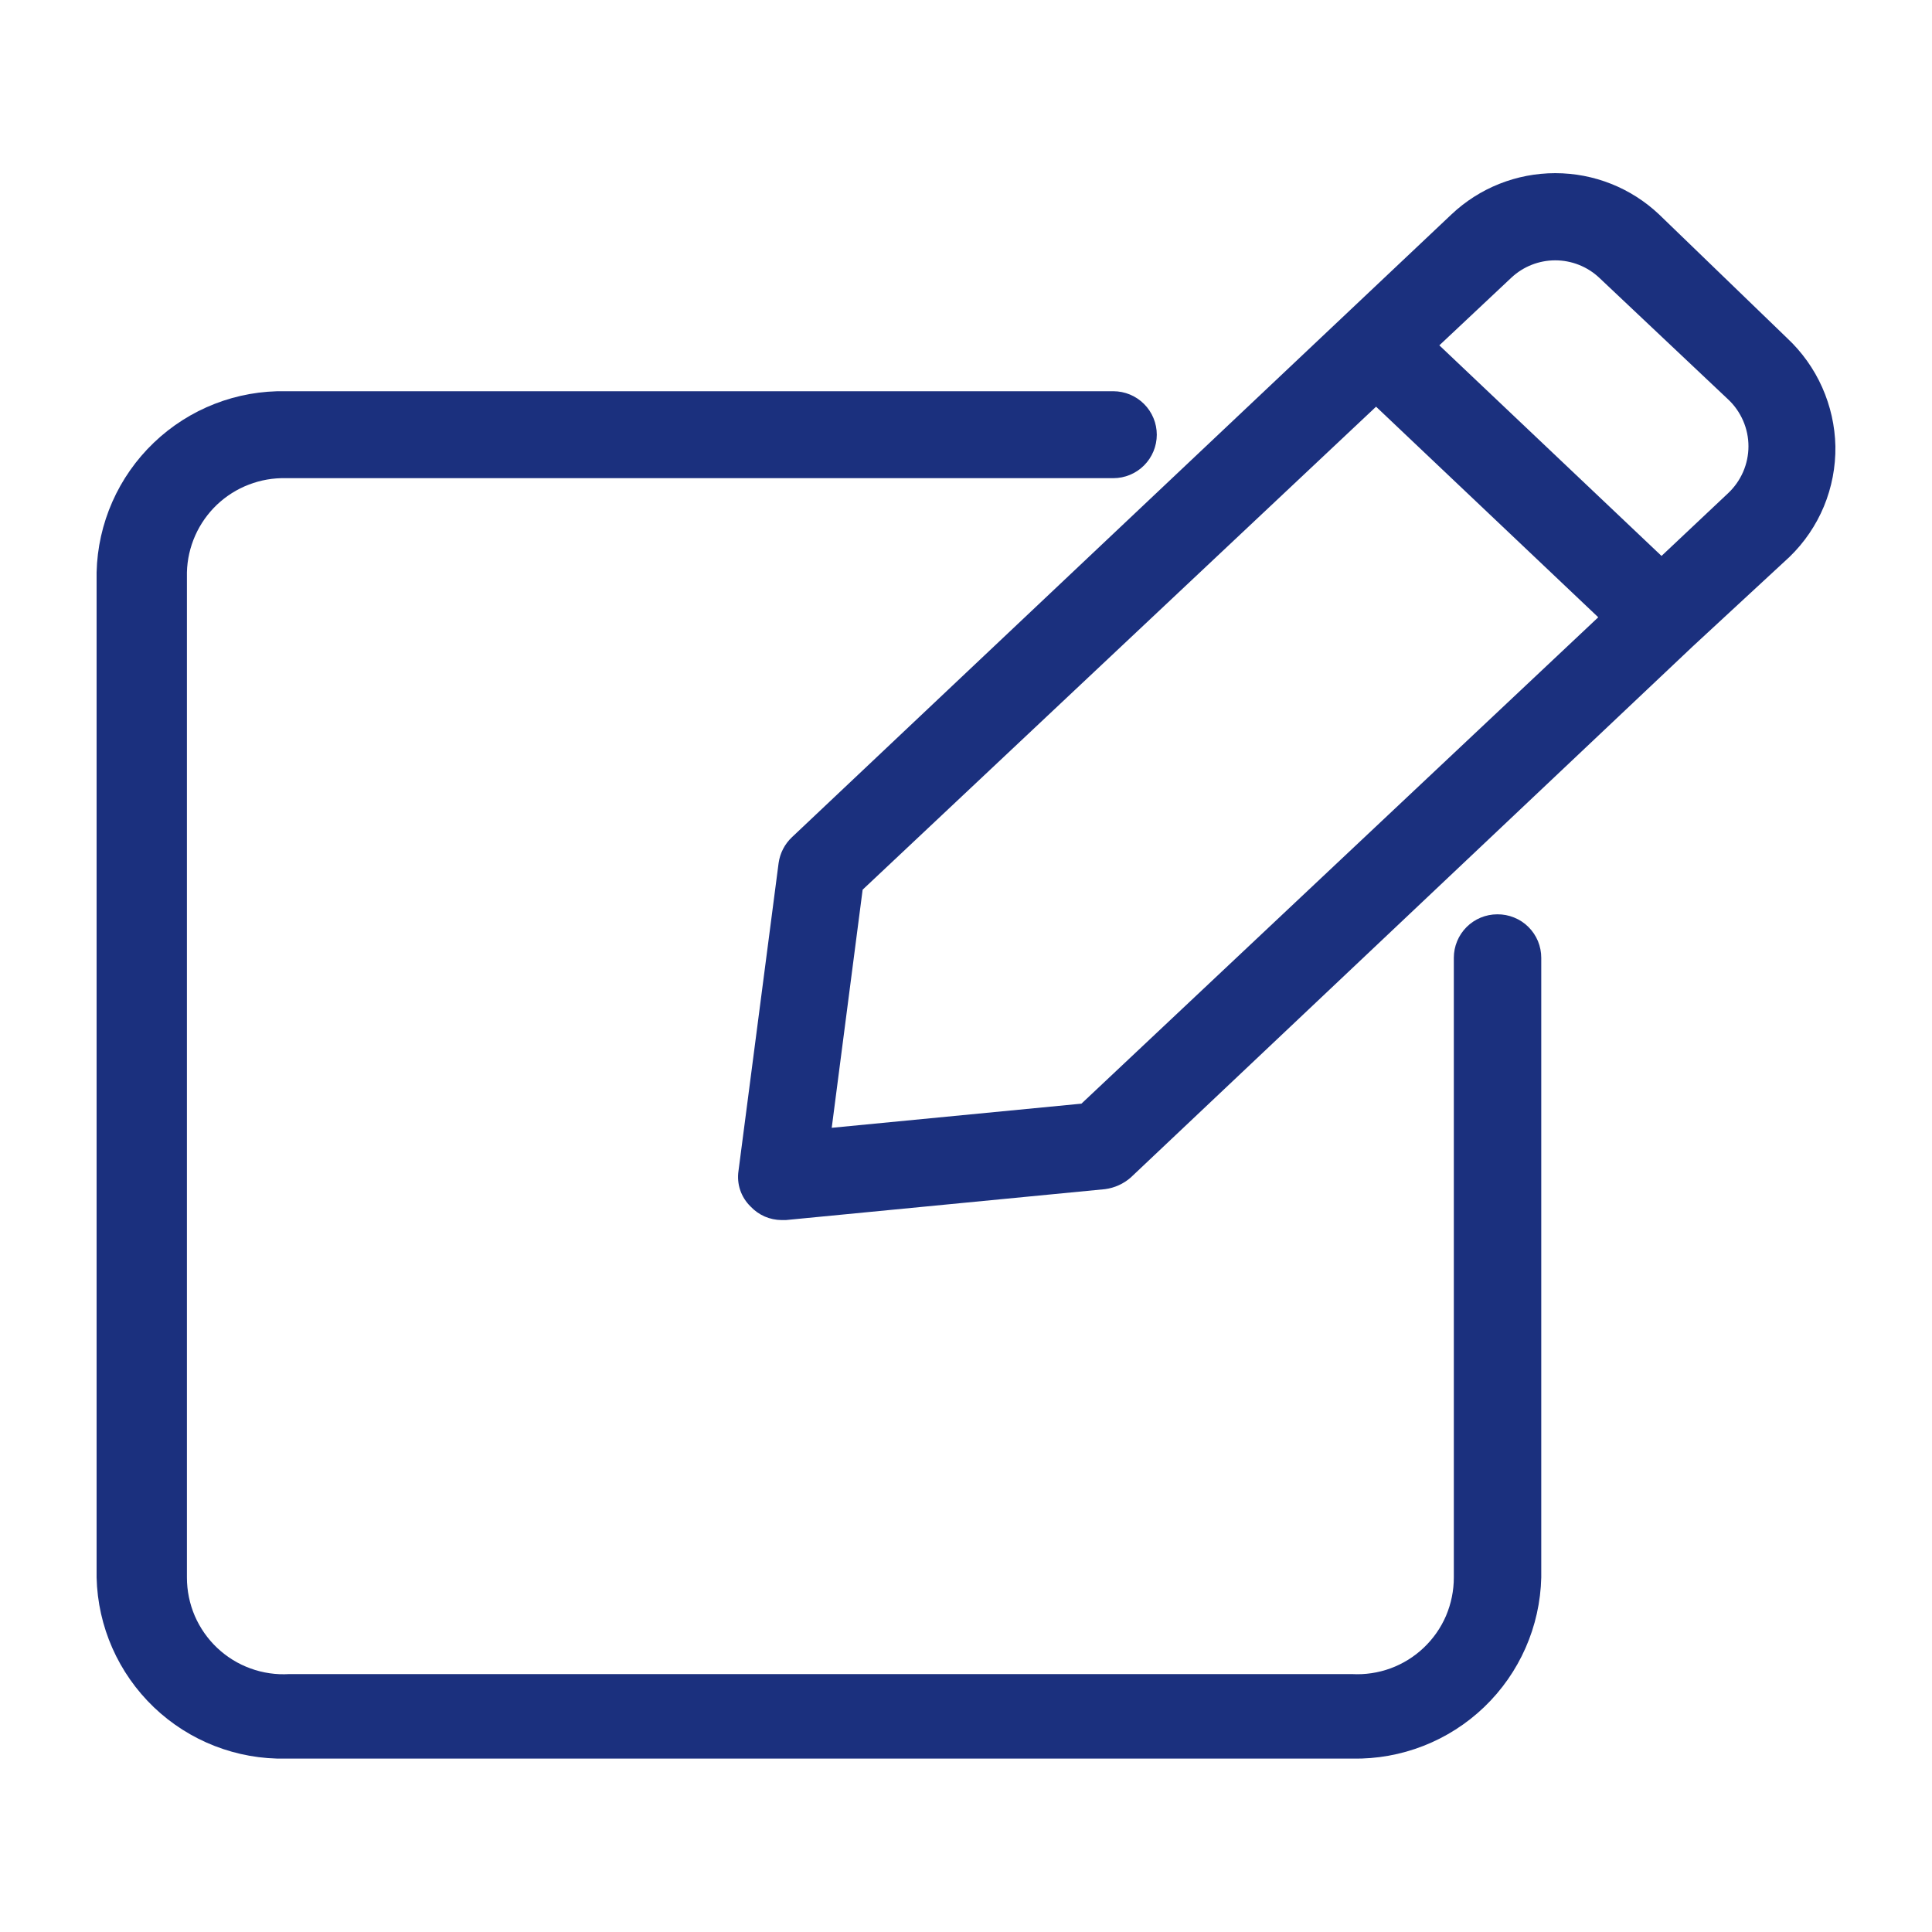
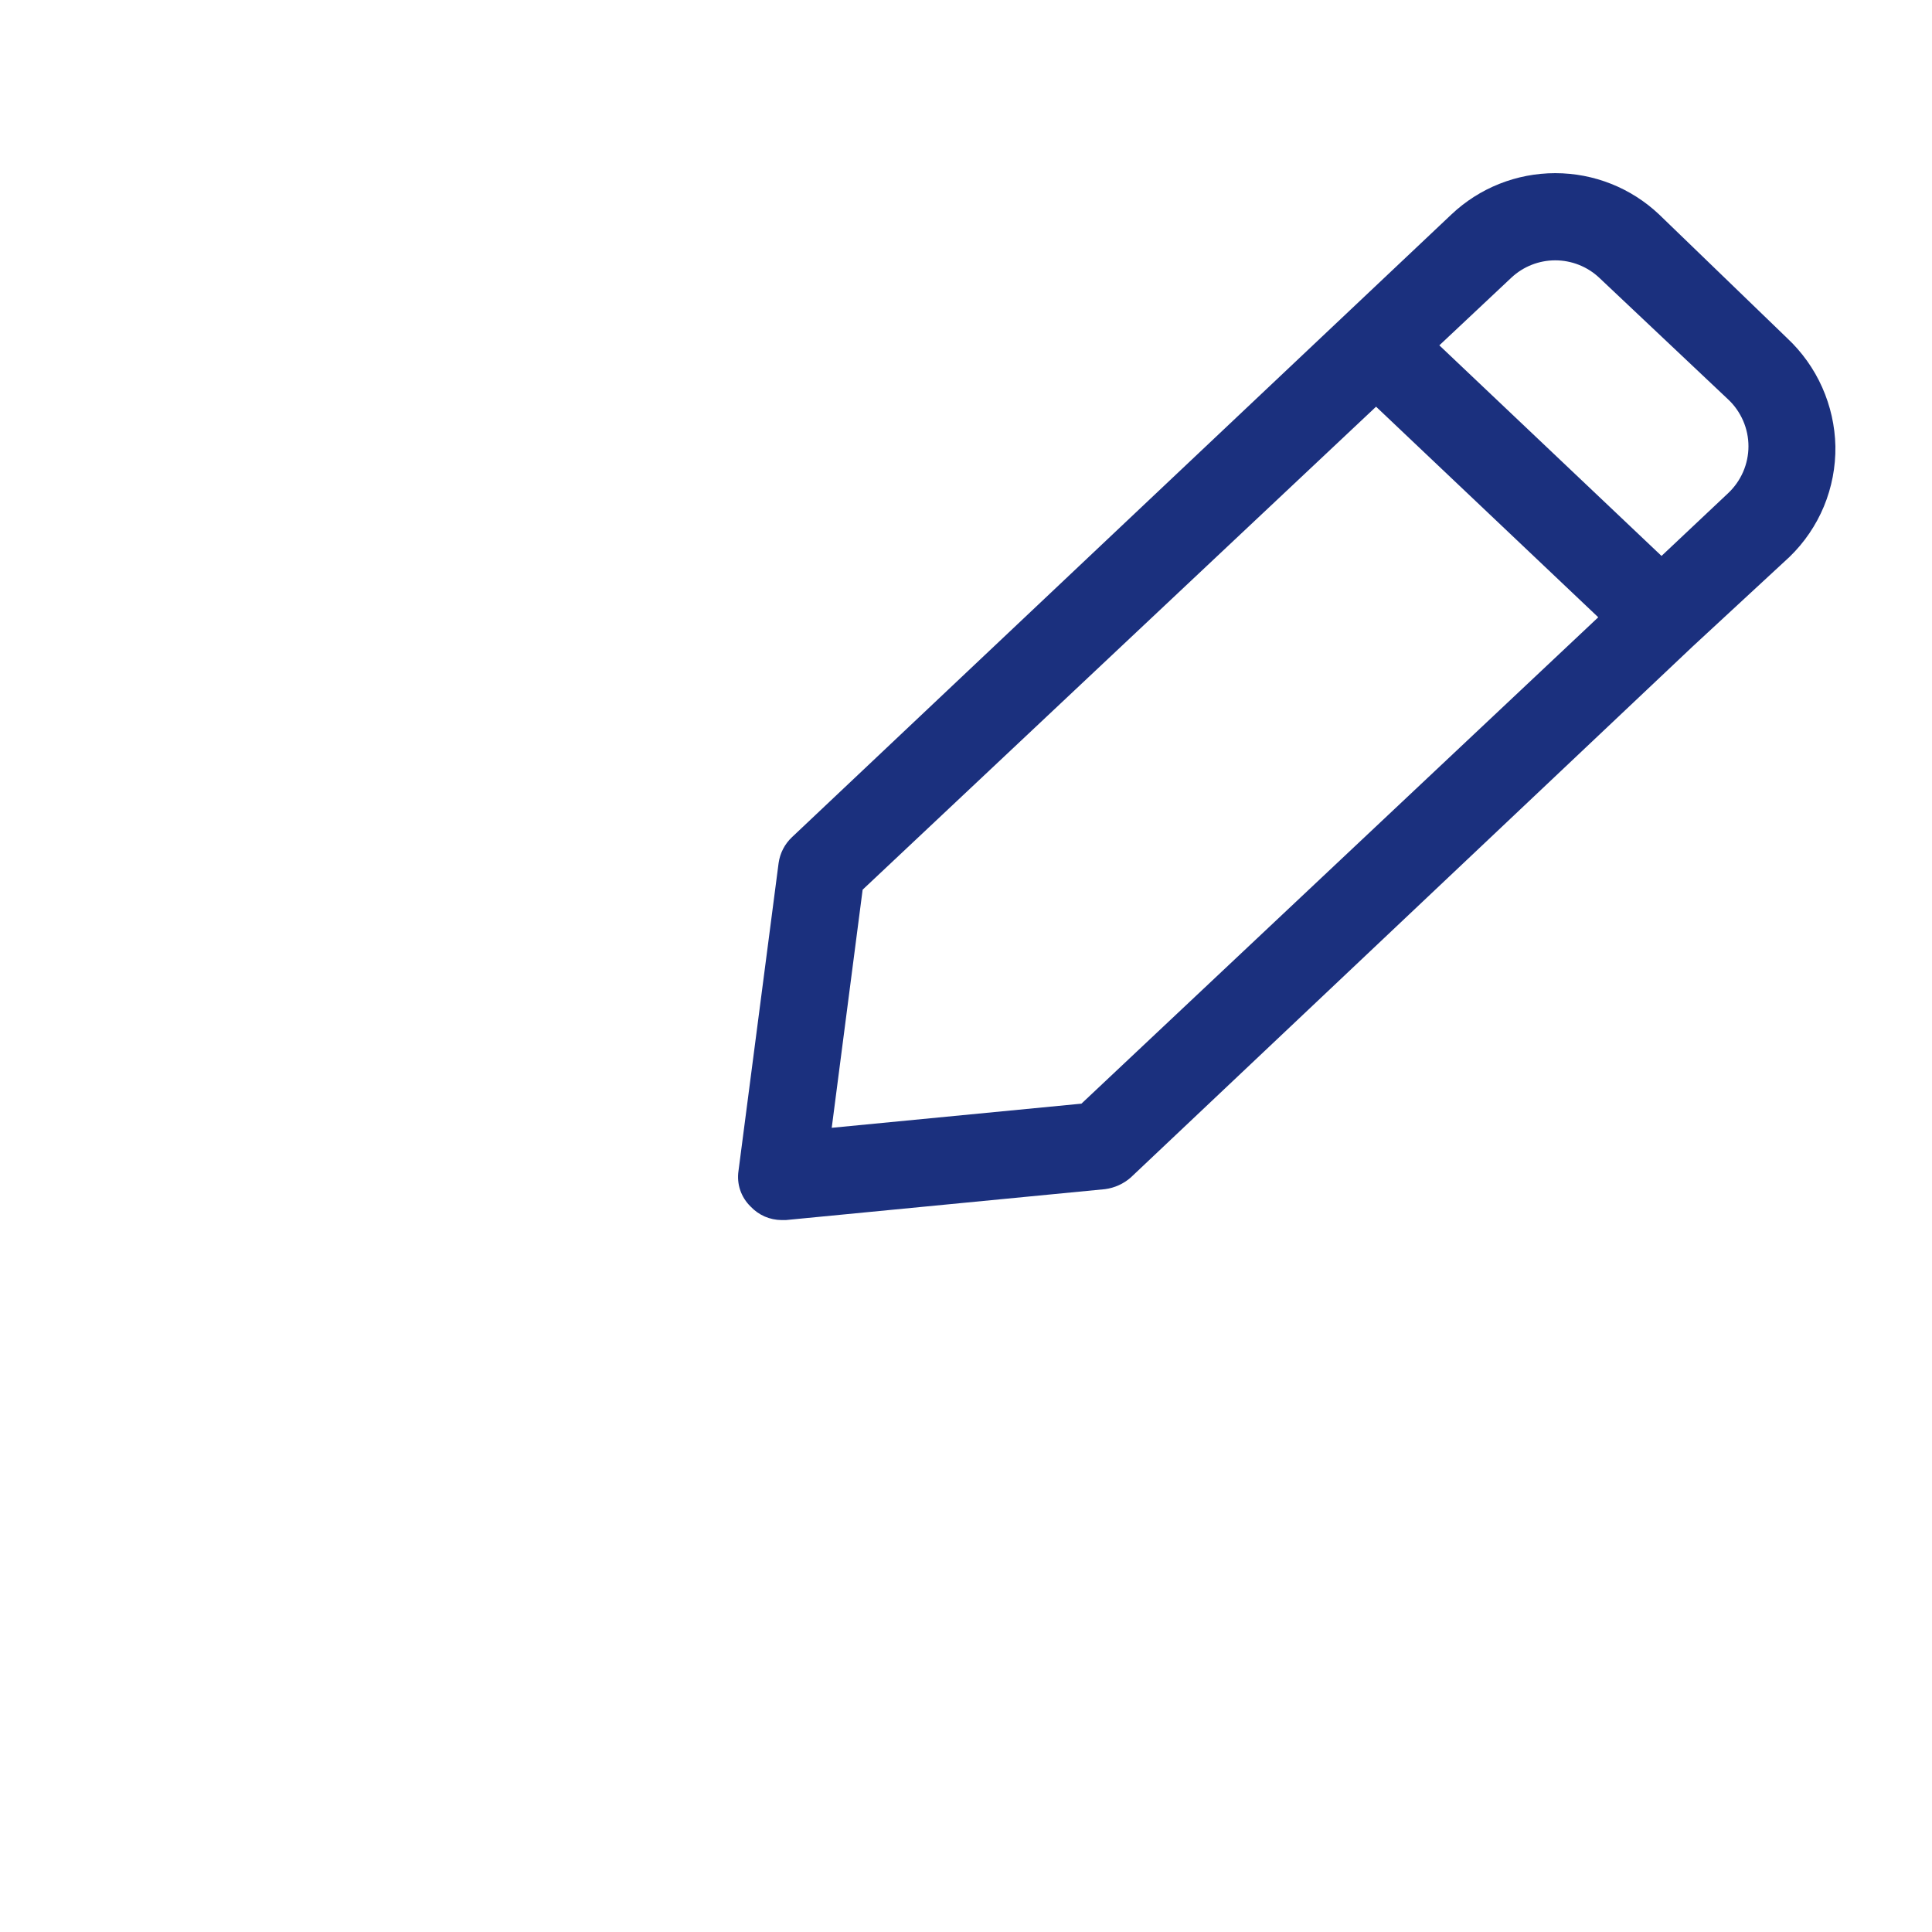
<svg xmlns="http://www.w3.org/2000/svg" width="32" height="32" viewBox="0 0 32 32" fill="none">
-   <path d="M24.8 15.144C24.609 15.144 24.426 15.22 24.291 15.355C24.156 15.49 24.08 15.673 24.08 15.864V26.128C24.08 26.346 24.036 26.561 23.951 26.762C23.865 26.962 23.739 27.142 23.581 27.292C23.423 27.442 23.236 27.558 23.032 27.633C22.827 27.708 22.61 27.74 22.392 27.728H4.792C4.574 27.741 4.356 27.71 4.15 27.635C3.945 27.561 3.757 27.445 3.598 27.295C3.439 27.145 3.313 26.964 3.226 26.764C3.14 26.563 3.096 26.347 3.096 26.128V9.48C3.101 9.27 3.148 9.063 3.233 8.871C3.318 8.679 3.441 8.505 3.593 8.36C3.745 8.216 3.925 8.102 4.121 8.027C4.317 7.951 4.526 7.915 4.736 7.92H18.44C18.631 7.92 18.814 7.844 18.949 7.709C19.084 7.574 19.16 7.391 19.16 7.2C19.16 7.009 19.084 6.826 18.949 6.691C18.814 6.556 18.631 6.48 18.44 6.48H4.736C3.923 6.463 3.136 6.769 2.548 7.332C1.96 7.894 1.619 8.667 1.6 9.48V26.128C1.619 26.942 1.96 27.714 2.548 28.277C3.136 28.839 3.923 29.145 4.736 29.128H22.4C23.212 29.143 23.997 28.836 24.583 28.274C25.169 27.712 25.509 26.94 25.528 26.128V15.864C25.528 15.769 25.509 15.675 25.473 15.587C25.436 15.499 25.382 15.419 25.314 15.352C25.247 15.285 25.166 15.232 25.078 15.197C24.99 15.161 24.895 15.143 24.8 15.144Z" fill="#1B307E" />
-   <path d="M30.4 7.392C30.393 7.055 30.318 6.723 30.181 6.415C30.044 6.107 29.846 5.83 29.6 5.6L27.48 3.552C27.015 3.112 26.4 2.868 25.76 2.868C25.12 2.868 24.505 3.112 24.04 3.552L13.12 13.864C12.998 13.978 12.919 14.13 12.896 14.296L12.232 19.392C12.216 19.499 12.225 19.609 12.26 19.712C12.295 19.815 12.354 19.908 12.432 19.984C12.498 20.054 12.577 20.11 12.665 20.149C12.753 20.187 12.848 20.207 12.944 20.208H13.016L18.304 19.696C18.461 19.675 18.609 19.608 18.728 19.504L28.04 10.704L29.64 9.224C29.885 8.987 30.079 8.702 30.21 8.387C30.34 8.072 30.405 7.733 30.4 7.392ZM17.912 18.28L13.776 18.68L14.288 14.736L22.792 6.736L26.472 10.224L17.912 18.28ZM28.624 8.168L27.52 9.208L23.84 5.72L25.032 4.6C25.229 4.415 25.489 4.312 25.76 4.312C26.03 4.312 26.291 4.415 26.488 4.6L28.624 6.616C28.73 6.715 28.814 6.836 28.872 6.969C28.93 7.103 28.96 7.246 28.96 7.392C28.96 7.537 28.93 7.681 28.872 7.815C28.814 7.948 28.73 8.068 28.624 8.168Z" fill="#1B307E" />
+   <path d="M30.4 7.392C30.393 7.055 30.318 6.723 30.181 6.415C30.044 6.107 29.846 5.83 29.6 5.6L27.48 3.552C27.015 3.112 26.4 2.868 25.76 2.868C25.12 2.868 24.505 3.112 24.04 3.552L13.12 13.864C12.998 13.978 12.919 14.13 12.896 14.296L12.232 19.392C12.216 19.499 12.225 19.609 12.26 19.712C12.295 19.815 12.354 19.908 12.432 19.984C12.498 20.054 12.577 20.11 12.665 20.149C12.753 20.187 12.848 20.207 12.944 20.208H13.016L18.304 19.696C18.461 19.675 18.609 19.608 18.728 19.504L28.04 10.704L29.64 9.224C29.885 8.987 30.079 8.702 30.21 8.387C30.34 8.072 30.405 7.733 30.4 7.392ZM17.912 18.28L13.776 18.68L14.288 14.736L22.792 6.736L26.472 10.224L17.912 18.28M28.624 8.168L27.52 9.208L23.84 5.72L25.032 4.6C25.229 4.415 25.489 4.312 25.76 4.312C26.03 4.312 26.291 4.415 26.488 4.6L28.624 6.616C28.73 6.715 28.814 6.836 28.872 6.969C28.93 7.103 28.96 7.246 28.96 7.392C28.96 7.537 28.93 7.681 28.872 7.815C28.814 7.948 28.73 8.068 28.624 8.168Z" fill="#1B307E" />
</svg>